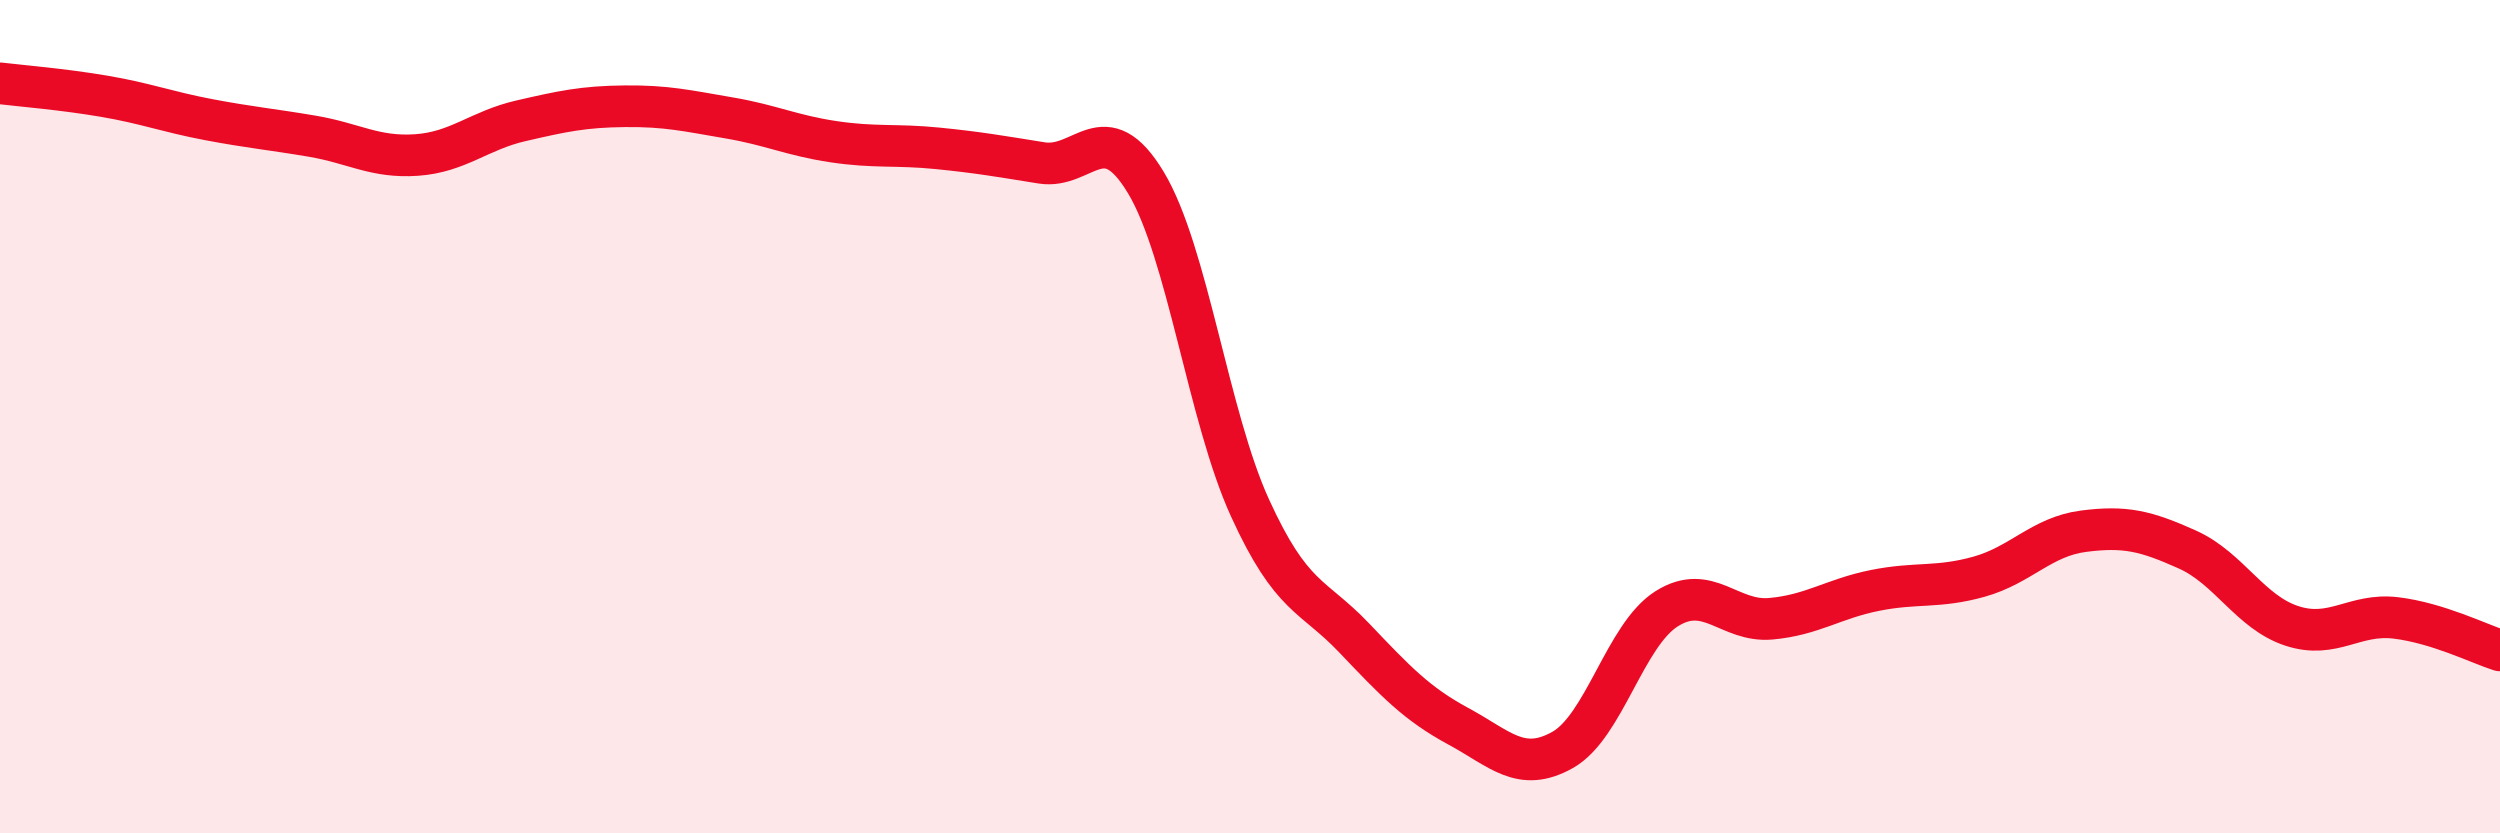
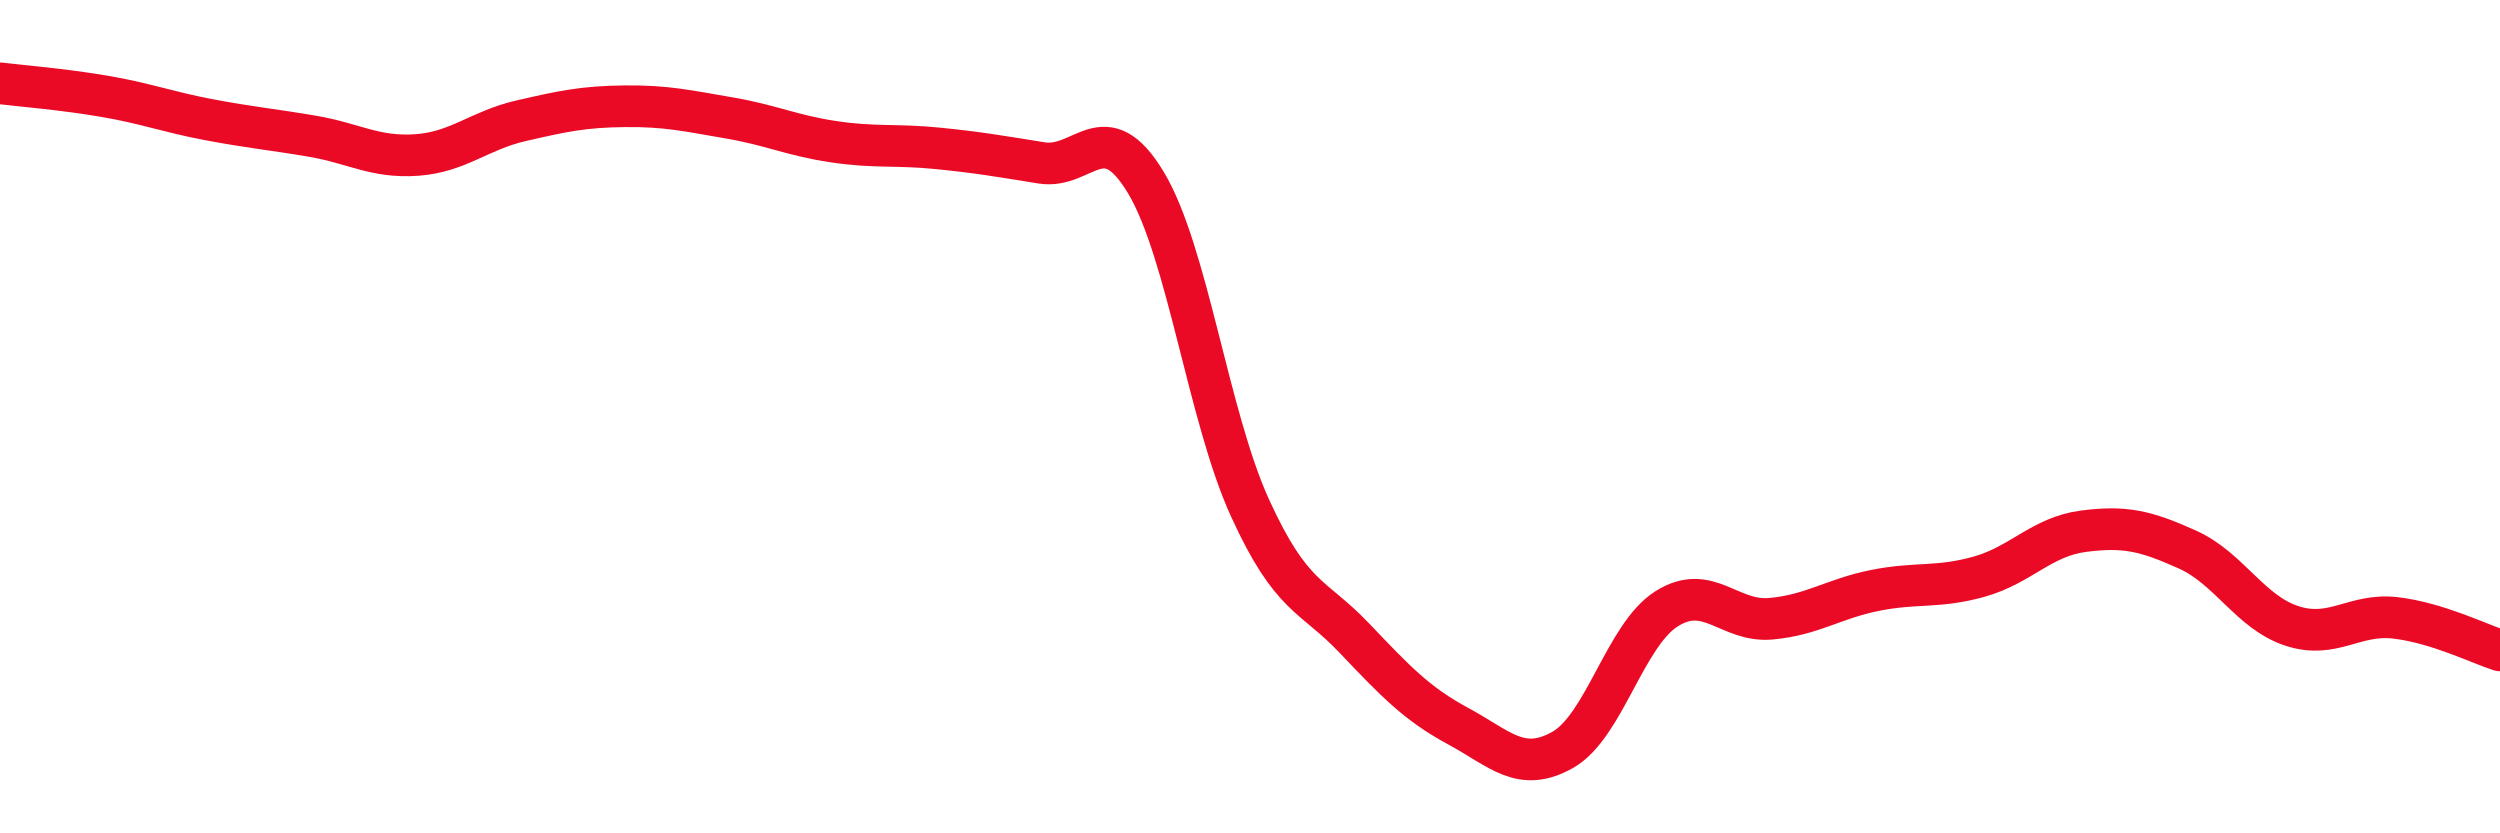
<svg xmlns="http://www.w3.org/2000/svg" width="60" height="20" viewBox="0 0 60 20">
-   <path d="M 0,2 C 0.5,2.06 1.5,2.14 2.5,2.31 C 3.5,2.48 4,2.68 5,2.87 C 6,3.06 6.5,3.1 7.5,3.27 C 8.5,3.44 9,3.79 10,3.72 C 11,3.65 11.5,3.13 12.5,2.9 C 13.5,2.67 14,2.56 15,2.55 C 16,2.54 16.5,2.66 17.5,2.83 C 18.5,3 19,3.25 20,3.4 C 21,3.55 21.5,3.46 22.5,3.56 C 23.5,3.66 24,3.75 25,3.91 C 26,4.07 26.5,2.72 27.5,4.38 C 28.5,6.04 29,10 30,12.19 C 31,14.38 31.5,14.26 32.5,15.31 C 33.5,16.36 34,16.89 35,17.43 C 36,17.97 36.5,18.56 37.5,18 C 38.5,17.44 39,15.24 40,14.61 C 41,13.98 41.5,14.94 42.5,14.85 C 43.5,14.76 44,14.37 45,14.17 C 46,13.97 46.5,14.12 47.5,13.84 C 48.5,13.56 49,12.88 50,12.75 C 51,12.62 51.5,12.74 52.5,13.19 C 53.5,13.64 54,14.69 55,15.02 C 56,15.35 56.5,14.71 57.5,14.83 C 58.5,14.95 59.5,15.45 60,15.61L60 20L0 20Z" fill="#EB0A25" opacity="0.1" stroke-linecap="round" stroke-linejoin="round" />
  <path d="M 0,2 C 0.5,2.06 1.5,2.14 2.5,2.31 C 3.5,2.48 4,2.68 5,2.87 C 6,3.06 6.5,3.1 7.5,3.27 C 8.5,3.44 9,3.79 10,3.72 C 11,3.65 11.5,3.13 12.5,2.9 C 13.5,2.67 14,2.56 15,2.55 C 16,2.54 16.5,2.66 17.5,2.83 C 18.5,3 19,3.25 20,3.4 C 21,3.55 21.5,3.46 22.5,3.56 C 23.5,3.66 24,3.75 25,3.91 C 26,4.07 26.5,2.72 27.5,4.38 C 28.5,6.04 29,10 30,12.19 C 31,14.38 31.5,14.26 32.5,15.31 C 33.5,16.36 34,16.89 35,17.43 C 36,17.97 36.5,18.56 37.5,18 C 38.5,17.44 39,15.24 40,14.61 C 41,13.98 41.5,14.94 42.5,14.85 C 43.5,14.76 44,14.37 45,14.17 C 46,13.97 46.5,14.12 47.5,13.84 C 48.5,13.56 49,12.88 50,12.75 C 51,12.62 51.5,12.74 52.5,13.19 C 53.5,13.64 54,14.69 55,15.02 C 56,15.35 56.5,14.71 57.5,14.83 C 58.5,14.95 59.5,15.45 60,15.61" stroke="#EB0A25" stroke-width="1" fill="none" stroke-linecap="round" stroke-linejoin="round" />
</svg>